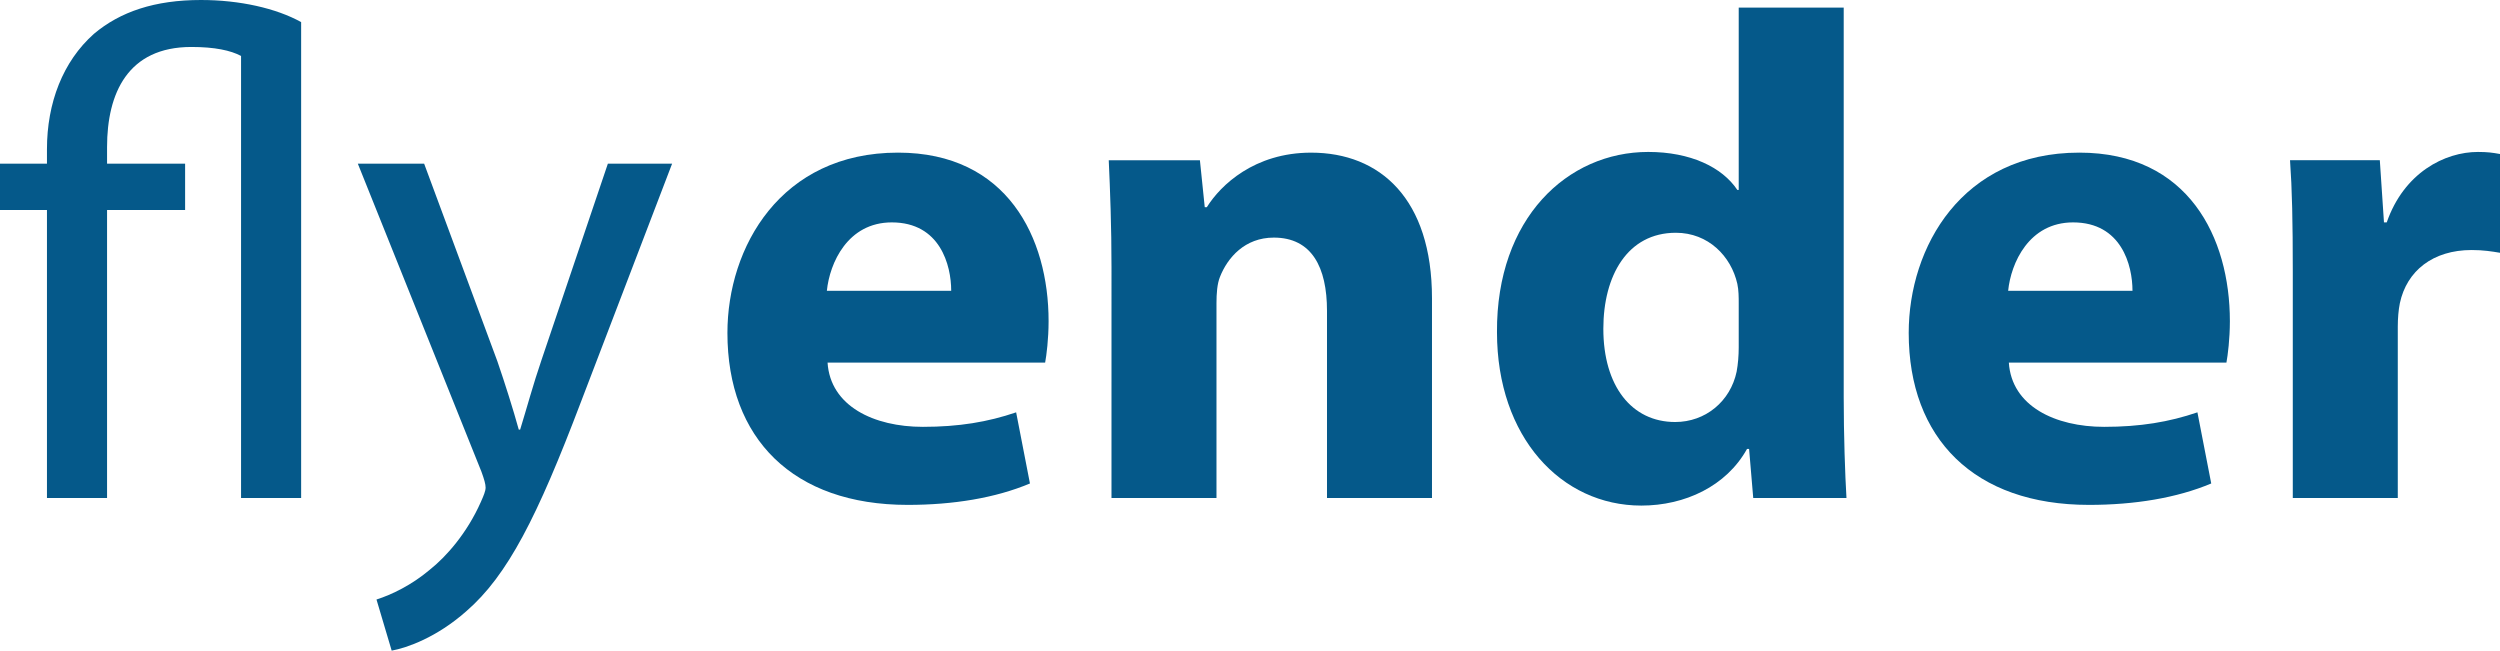
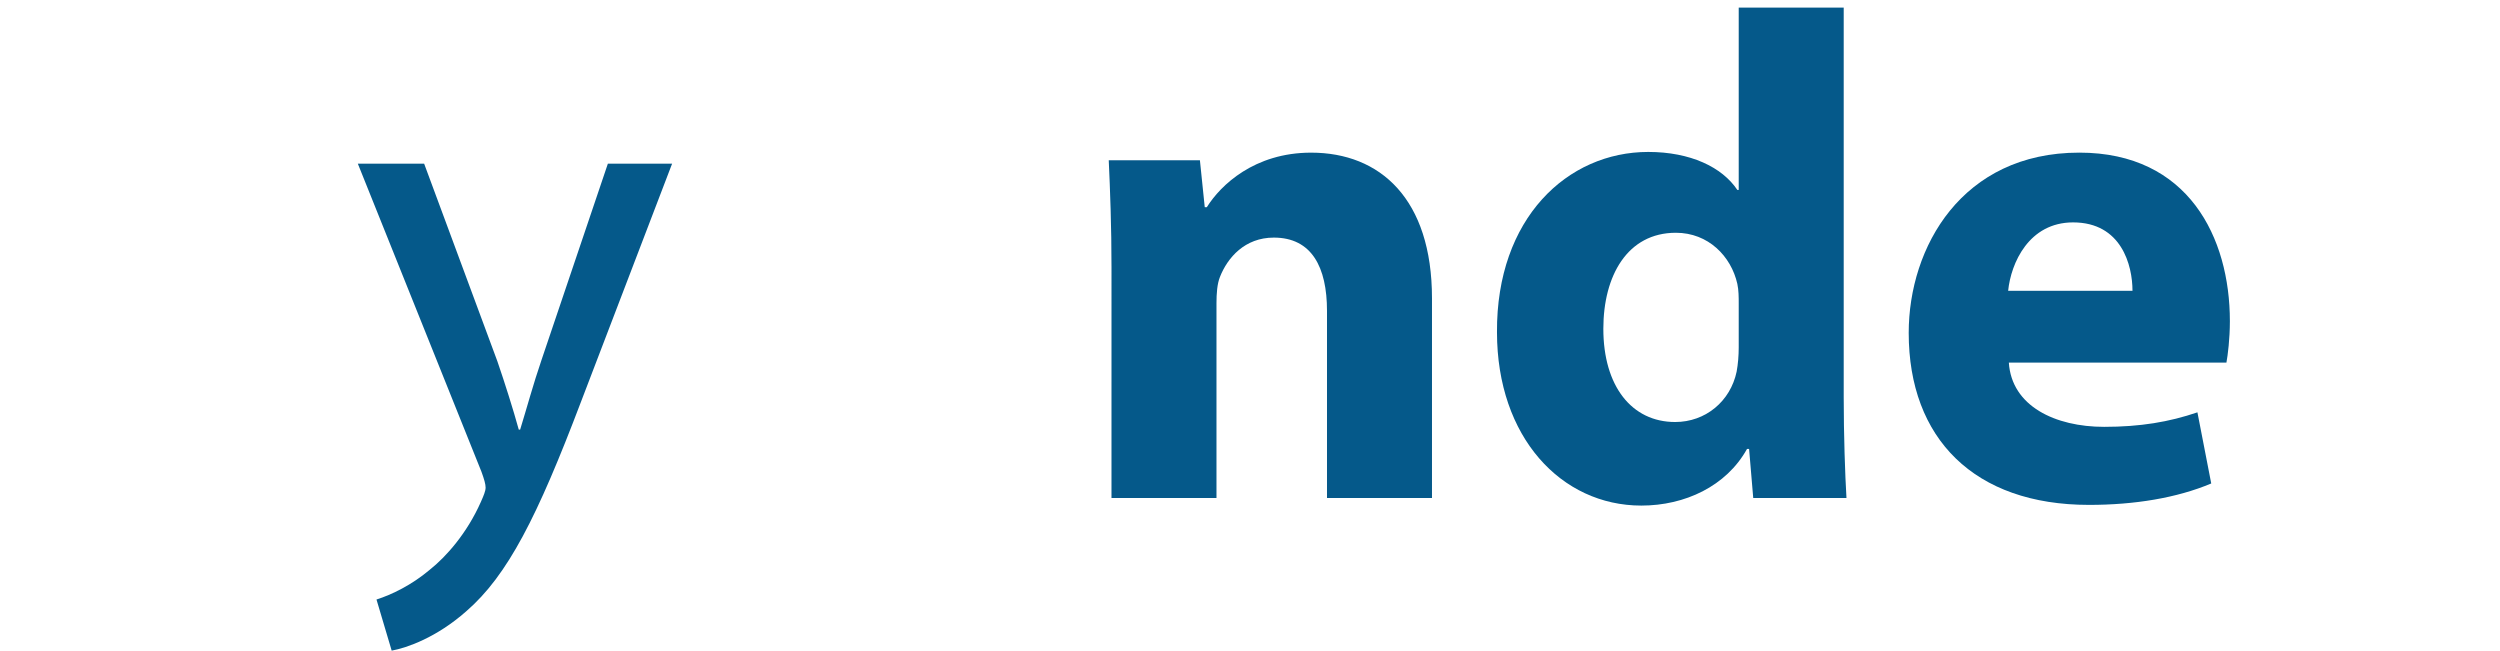
<svg xmlns="http://www.w3.org/2000/svg" version="1.1" id="Ebene_1" x="0px" y="0px" viewBox="0 0 251.76 65.521" style="enable-background:new 0 0 251.76 65.521;" xml:space="preserve">
  <style type="text/css">
	.st0{fill:#05598A;}
</style>
  <g>
-     <path class="st0" d="M4.729,50.149V21.145H0v-4.66h4.729v-1.461c0-4.66,1.6-8.833,4.73-11.616C12.102,1.182,15.58,0,20.24,0   c3.895,0,7.582,0.834,10.086,2.226v47.924h-6.051V5.634c-1.044-0.556-2.643-0.904-5.008-0.904c-6.4,0-8.486,4.66-8.486,10.086   v1.669h7.86v4.66h-7.86v29.005H4.729z" />
    <path class="st0" d="M42.713,16.484l7.373,19.894c0.765,2.226,1.6,4.869,2.156,6.885h0.139c0.626-2.017,1.321-4.591,2.156-7.025   l6.677-19.754h6.469l-9.182,23.997C54.12,52.027,51.129,57.94,46.955,61.557c-2.991,2.643-5.981,3.686-7.511,3.964l-1.53-5.147   c1.53-0.487,3.547-1.461,5.355-2.991c1.67-1.321,3.756-3.686,5.147-6.817c0.279-0.626,0.487-1.112,0.487-1.461   c0-0.347-0.139-0.834-0.418-1.599l-12.45-31.023H42.713z" />
-     <path class="st0" d="M83.339,36.516c0.279,4.382,4.66,6.469,9.599,6.469c3.618,0,6.539-0.487,9.391-1.461l1.391,7.164   c-3.478,1.461-7.721,2.156-12.312,2.156c-11.546,0-18.154-6.677-18.154-17.32c0-8.625,5.356-18.154,17.18-18.154   c10.99,0,15.163,8.555,15.163,16.971c0,1.809-0.208,3.408-0.347,4.173H83.339z M95.79,29.282c0-2.573-1.113-6.886-5.982-6.886   c-4.452,0-6.26,4.104-6.539,6.886H95.79z" />
    <path class="st0" d="M111.933,26.987c0-4.243-0.139-7.79-0.278-10.85h9.181l0.487,4.729h0.208c1.391-2.226,4.8-5.494,10.503-5.494   c6.956,0,12.173,4.66,12.173,14.676v20.102h-10.573v-18.85c0-4.382-1.53-7.373-5.356-7.373c-2.921,0-4.66,2.018-5.425,3.965   c-0.279,0.696-0.348,1.67-0.348,2.643v19.615h-10.573V26.987z" />
    <path class="st0" d="M185.669,0.765v39.229c0,3.826,0.139,7.859,0.278,10.155h-9.39l-0.417-4.938h-0.209   c-2.087,3.756-6.26,5.703-10.642,5.703c-8.068,0-14.537-6.886-14.537-17.459c-0.07-11.476,7.094-18.154,15.232-18.154   c4.244,0,7.442,1.53,8.973,3.826h0.139V0.765H185.669z M175.096,30.534c0-0.556,0-1.321-0.139-1.947   c-0.626-2.782-2.921-5.147-6.19-5.147c-4.869,0-7.304,4.312-7.304,9.668c0,5.773,2.852,9.39,7.234,9.39   c3.061,0,5.564-2.087,6.19-5.077c0.139-0.765,0.209-1.6,0.209-2.435V30.534z" />
    <path class="st0" d="M202.299,36.516c0.279,4.382,4.66,6.469,9.599,6.469c3.617,0,6.539-0.487,9.391-1.461l1.391,7.164   c-3.478,1.461-7.721,2.156-12.312,2.156c-11.546,0-18.154-6.677-18.154-17.32c0-8.625,5.356-18.154,17.18-18.154   c10.99,0,15.163,8.555,15.163,16.971c0,1.809-0.208,3.408-0.347,4.173H202.299z M214.75,29.282c0-2.573-1.113-6.886-5.982-6.886   c-4.452,0-6.26,4.104-6.539,6.886H214.75z" />
-     <path class="st0" d="M230.893,27.335c0-5.008-0.07-8.277-0.278-11.199h9.042l0.418,6.26h0.279c1.738-5.008,5.843-7.094,9.181-7.094   c0.974,0,1.461,0.07,2.226,0.209v9.946c-0.835-0.139-1.67-0.278-2.852-0.278c-3.895,0-6.538,2.087-7.234,5.355   c-0.139,0.696-0.209,1.53-0.209,2.365v17.25h-10.573V27.335z" />
  </g>
</svg>